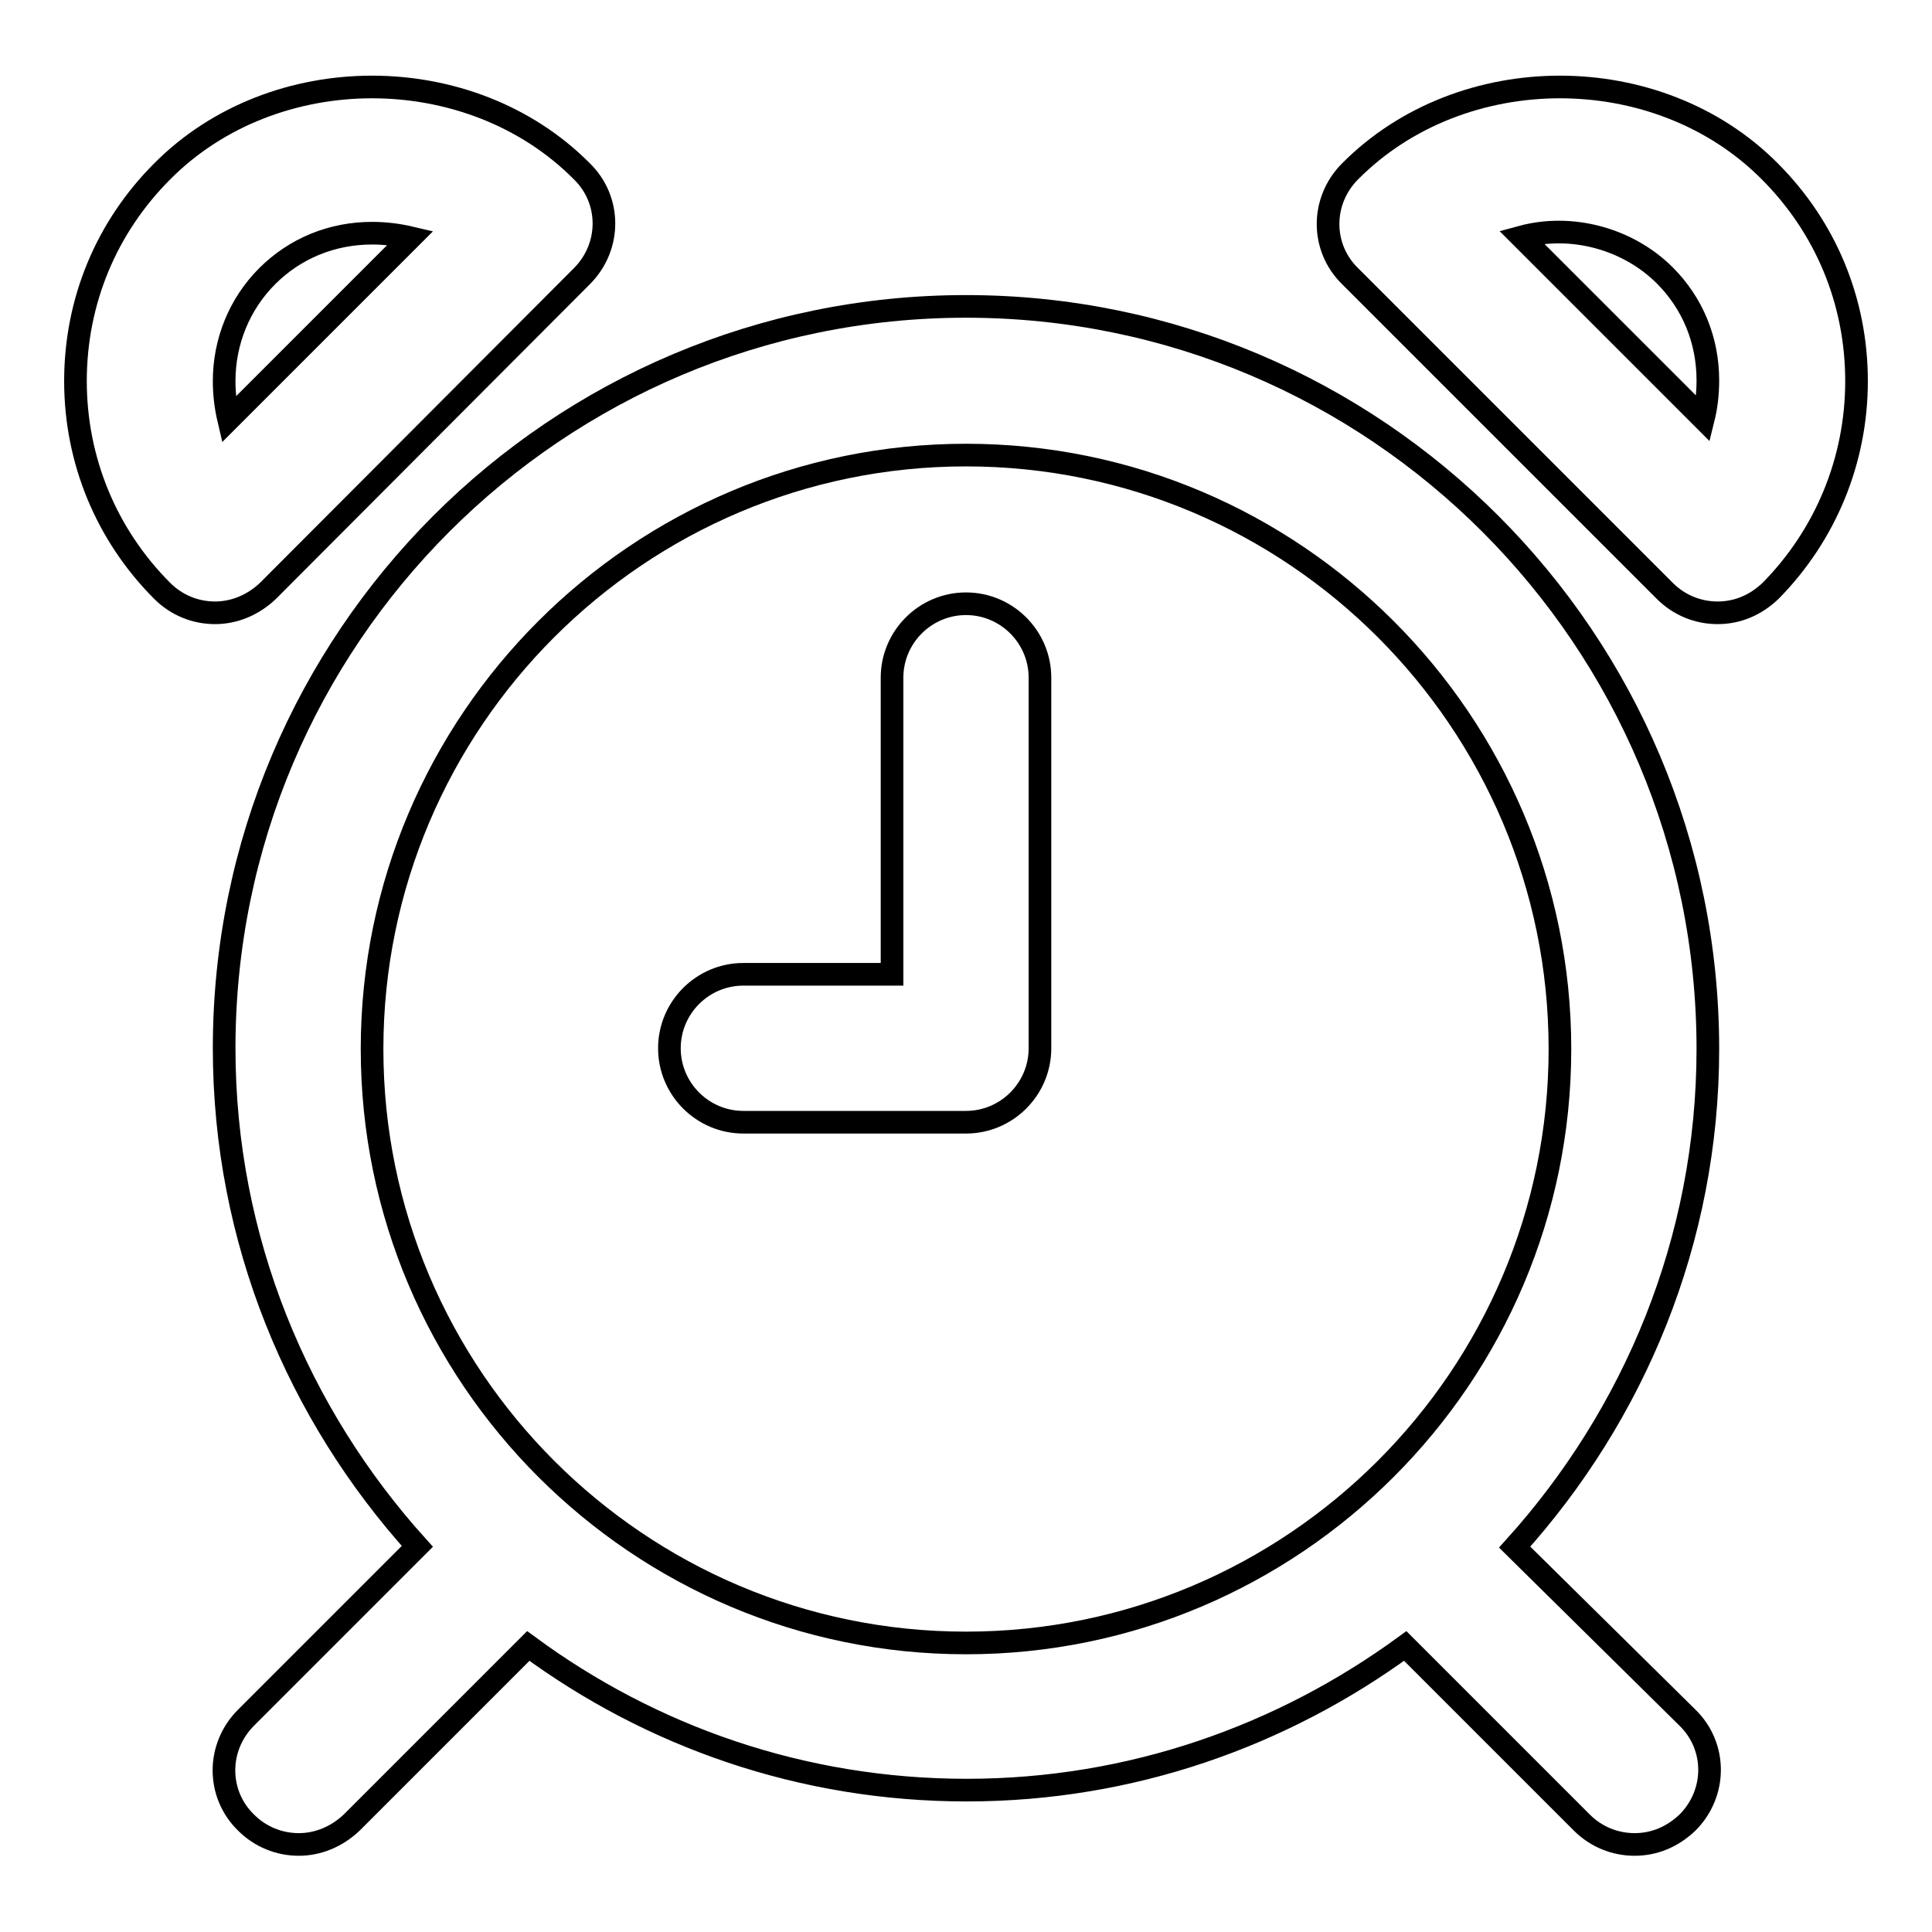
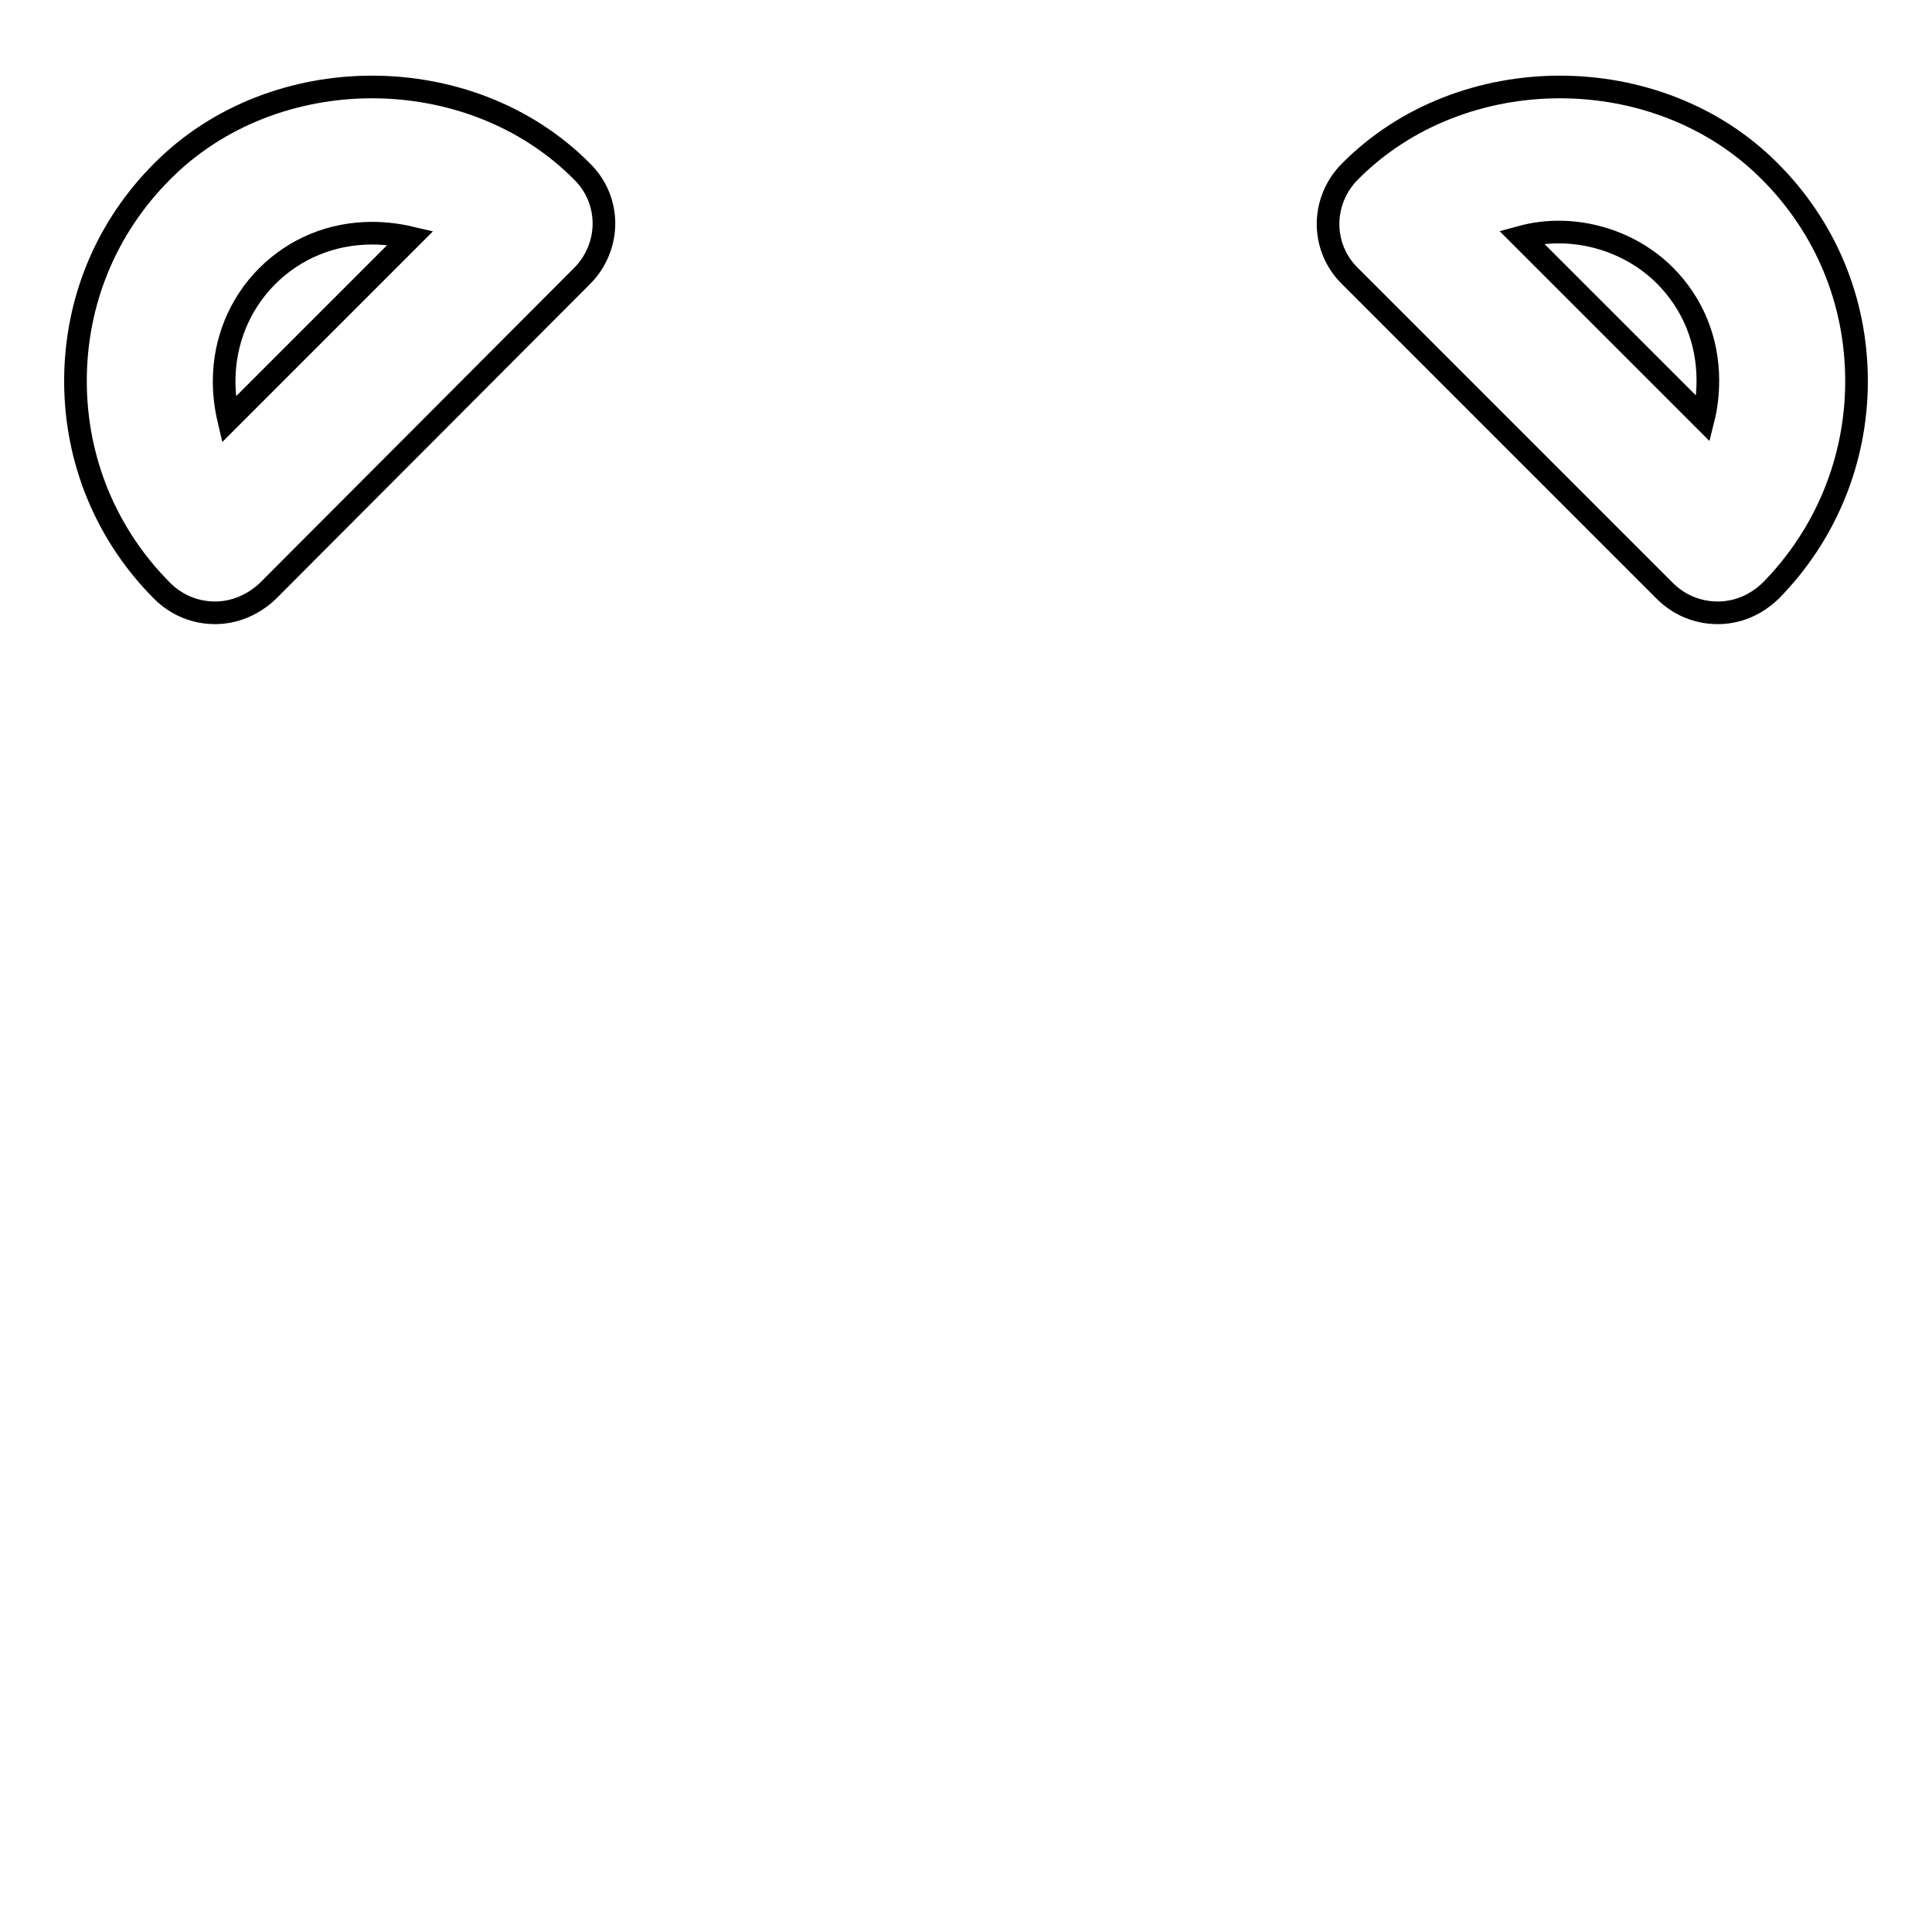
<svg xmlns="http://www.w3.org/2000/svg" version="1.1" x="0px" y="0px" viewBox="0 0 256 256" enable-background="new 0 0 256 256" xml:space="preserve">
  <g>
    <g>
-       <path stroke-width="3" fill-opacity="0" stroke="#000000" d="M128,40.6c-54.3,0-98.3,44-98.3,98.3c0,25.4,9.8,48.5,25.6,66l-22.7,22.7c-3.9,3.9-3.9,10.1,0,13.9c1.9,1.9,4.4,2.9,7,2.9c2.5,0,5-1,7-2.9l23.4-23.4c16.3,12,36.3,19.1,58.1,19.1c21.8,0,41.8-7.2,58.1-19.1l23.4,23.4c1.9,1.9,4.4,2.9,7,2.9s5-1,7-2.9c3.9-3.9,3.9-10.1,0-13.9L200.7,205c15.8-17.5,25.6-40.6,25.6-66C226.3,84.7,182.3,40.6,128,40.6z M49.3,139c0-43.4,35.3-78.7,78.7-78.7s78.7,35.3,78.7,78.7s-35.3,78.7-78.7,78.7C84.6,217.7,49.3,182.4,49.3,139z" />
      <path stroke-width="3" fill-opacity="0" stroke="#000000" d="M77.1,36.6c3.9-3.9,3.9-10.1,0-13.9c-14.8-14.9-40.8-14.9-55.6,0C14.1,30.1,10,39.9,10,50.5c0,10.5,4.1,20.4,11.5,27.8c1.9,1.9,4.4,2.9,7,2.9c2.5,0,5-1,7-2.9L77.1,36.6z M29.7,50.5c0-5.2,2-10.2,5.7-13.9c3.7-3.7,8.6-5.7,13.9-5.7c1.7,0,3.4,0.2,5.1,0.6L30.3,55.6C29.9,53.9,29.7,52.2,29.7,50.5z" />
      <path stroke-width="3" fill-opacity="0" stroke="#000000" d="M234.5,22.7c-14.8-14.9-40.8-14.9-55.6,0c-3.9,3.9-3.9,10.1,0,13.9l41.7,41.7c1.9,1.9,4.4,2.9,7,2.9s5-1,7-2.9C241.9,70.9,246,61,246,50.5C246,39.9,241.9,30.1,234.5,22.7z M225.7,55.5l-24.1-24.1c6.6-1.8,14.1,0.2,19,5.1c3.7,3.7,5.7,8.6,5.7,13.9C226.3,52.2,226.1,53.9,225.7,55.5z" />
-       <path stroke-width="3" fill-opacity="0" stroke="#000000" d="M128,80c-5.4,0-9.8,4.4-9.8,9.8v39.3H98.5c-5.4,0-9.8,4.4-9.8,9.8c0,5.4,4.4,9.8,9.8,9.8H128c5.4,0,9.8-4.4,9.8-9.8V89.8C137.8,84.4,133.4,80,128,80z" />
    </g>
  </g>
</svg>